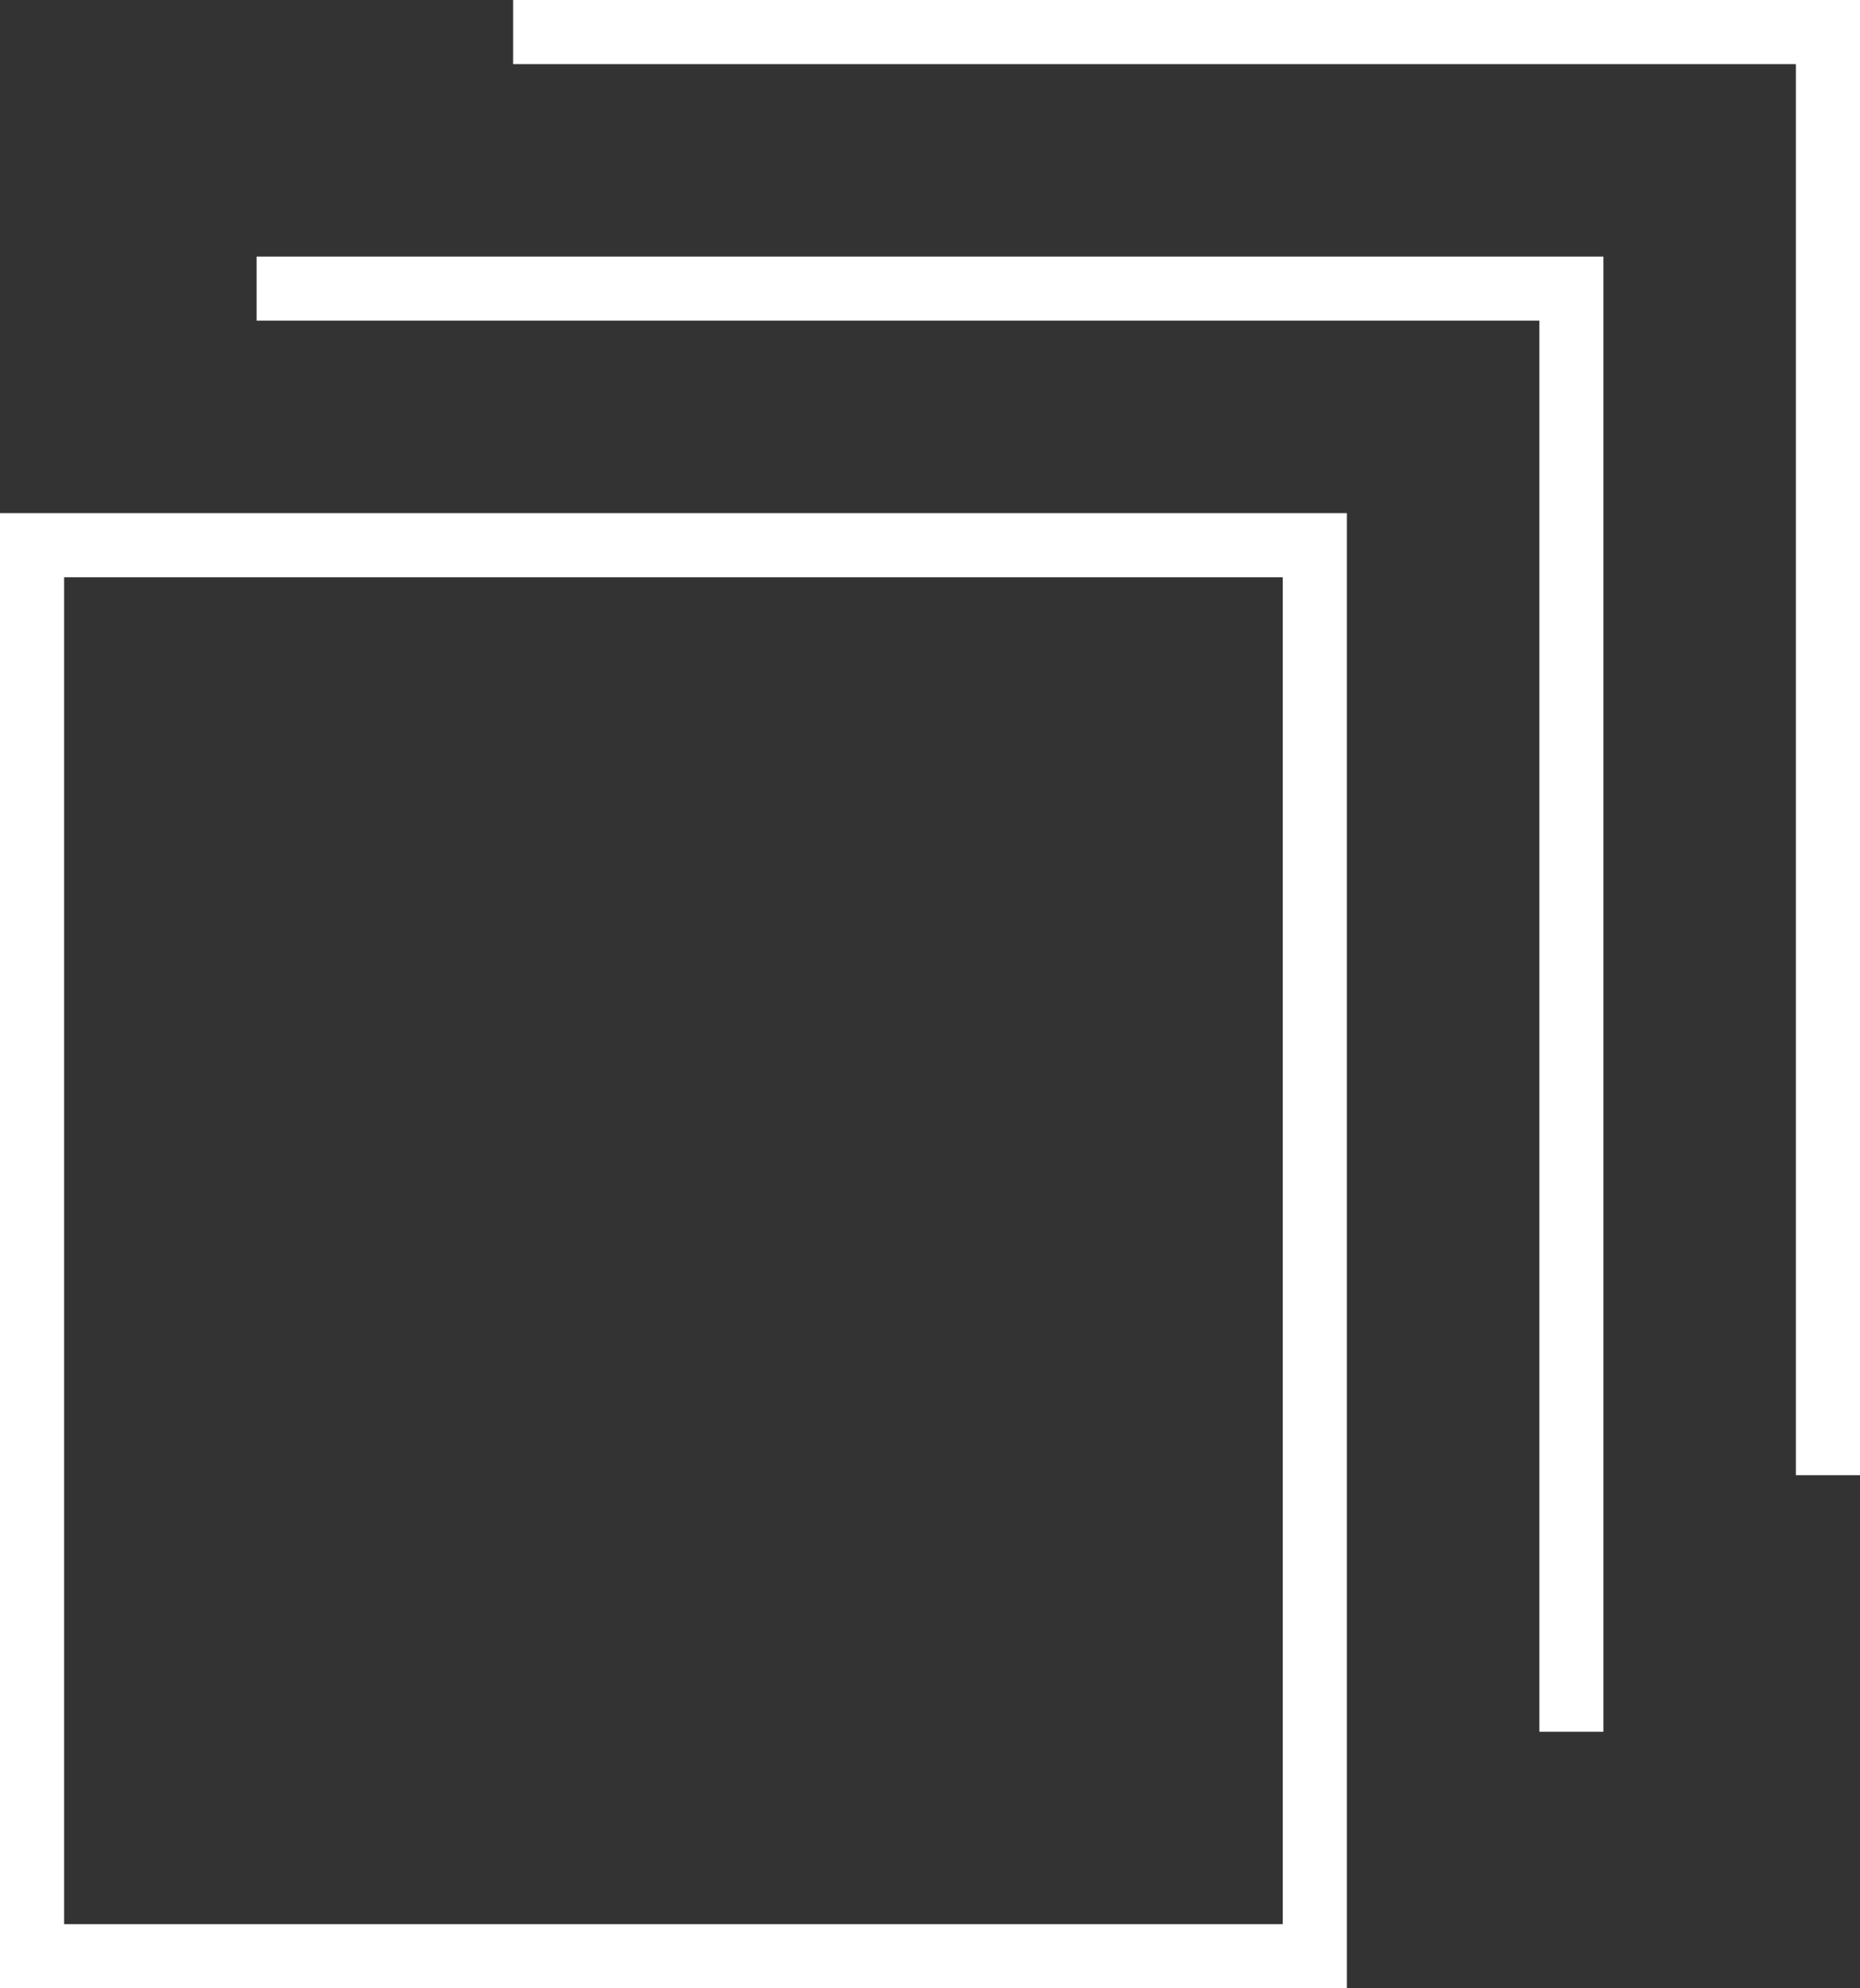
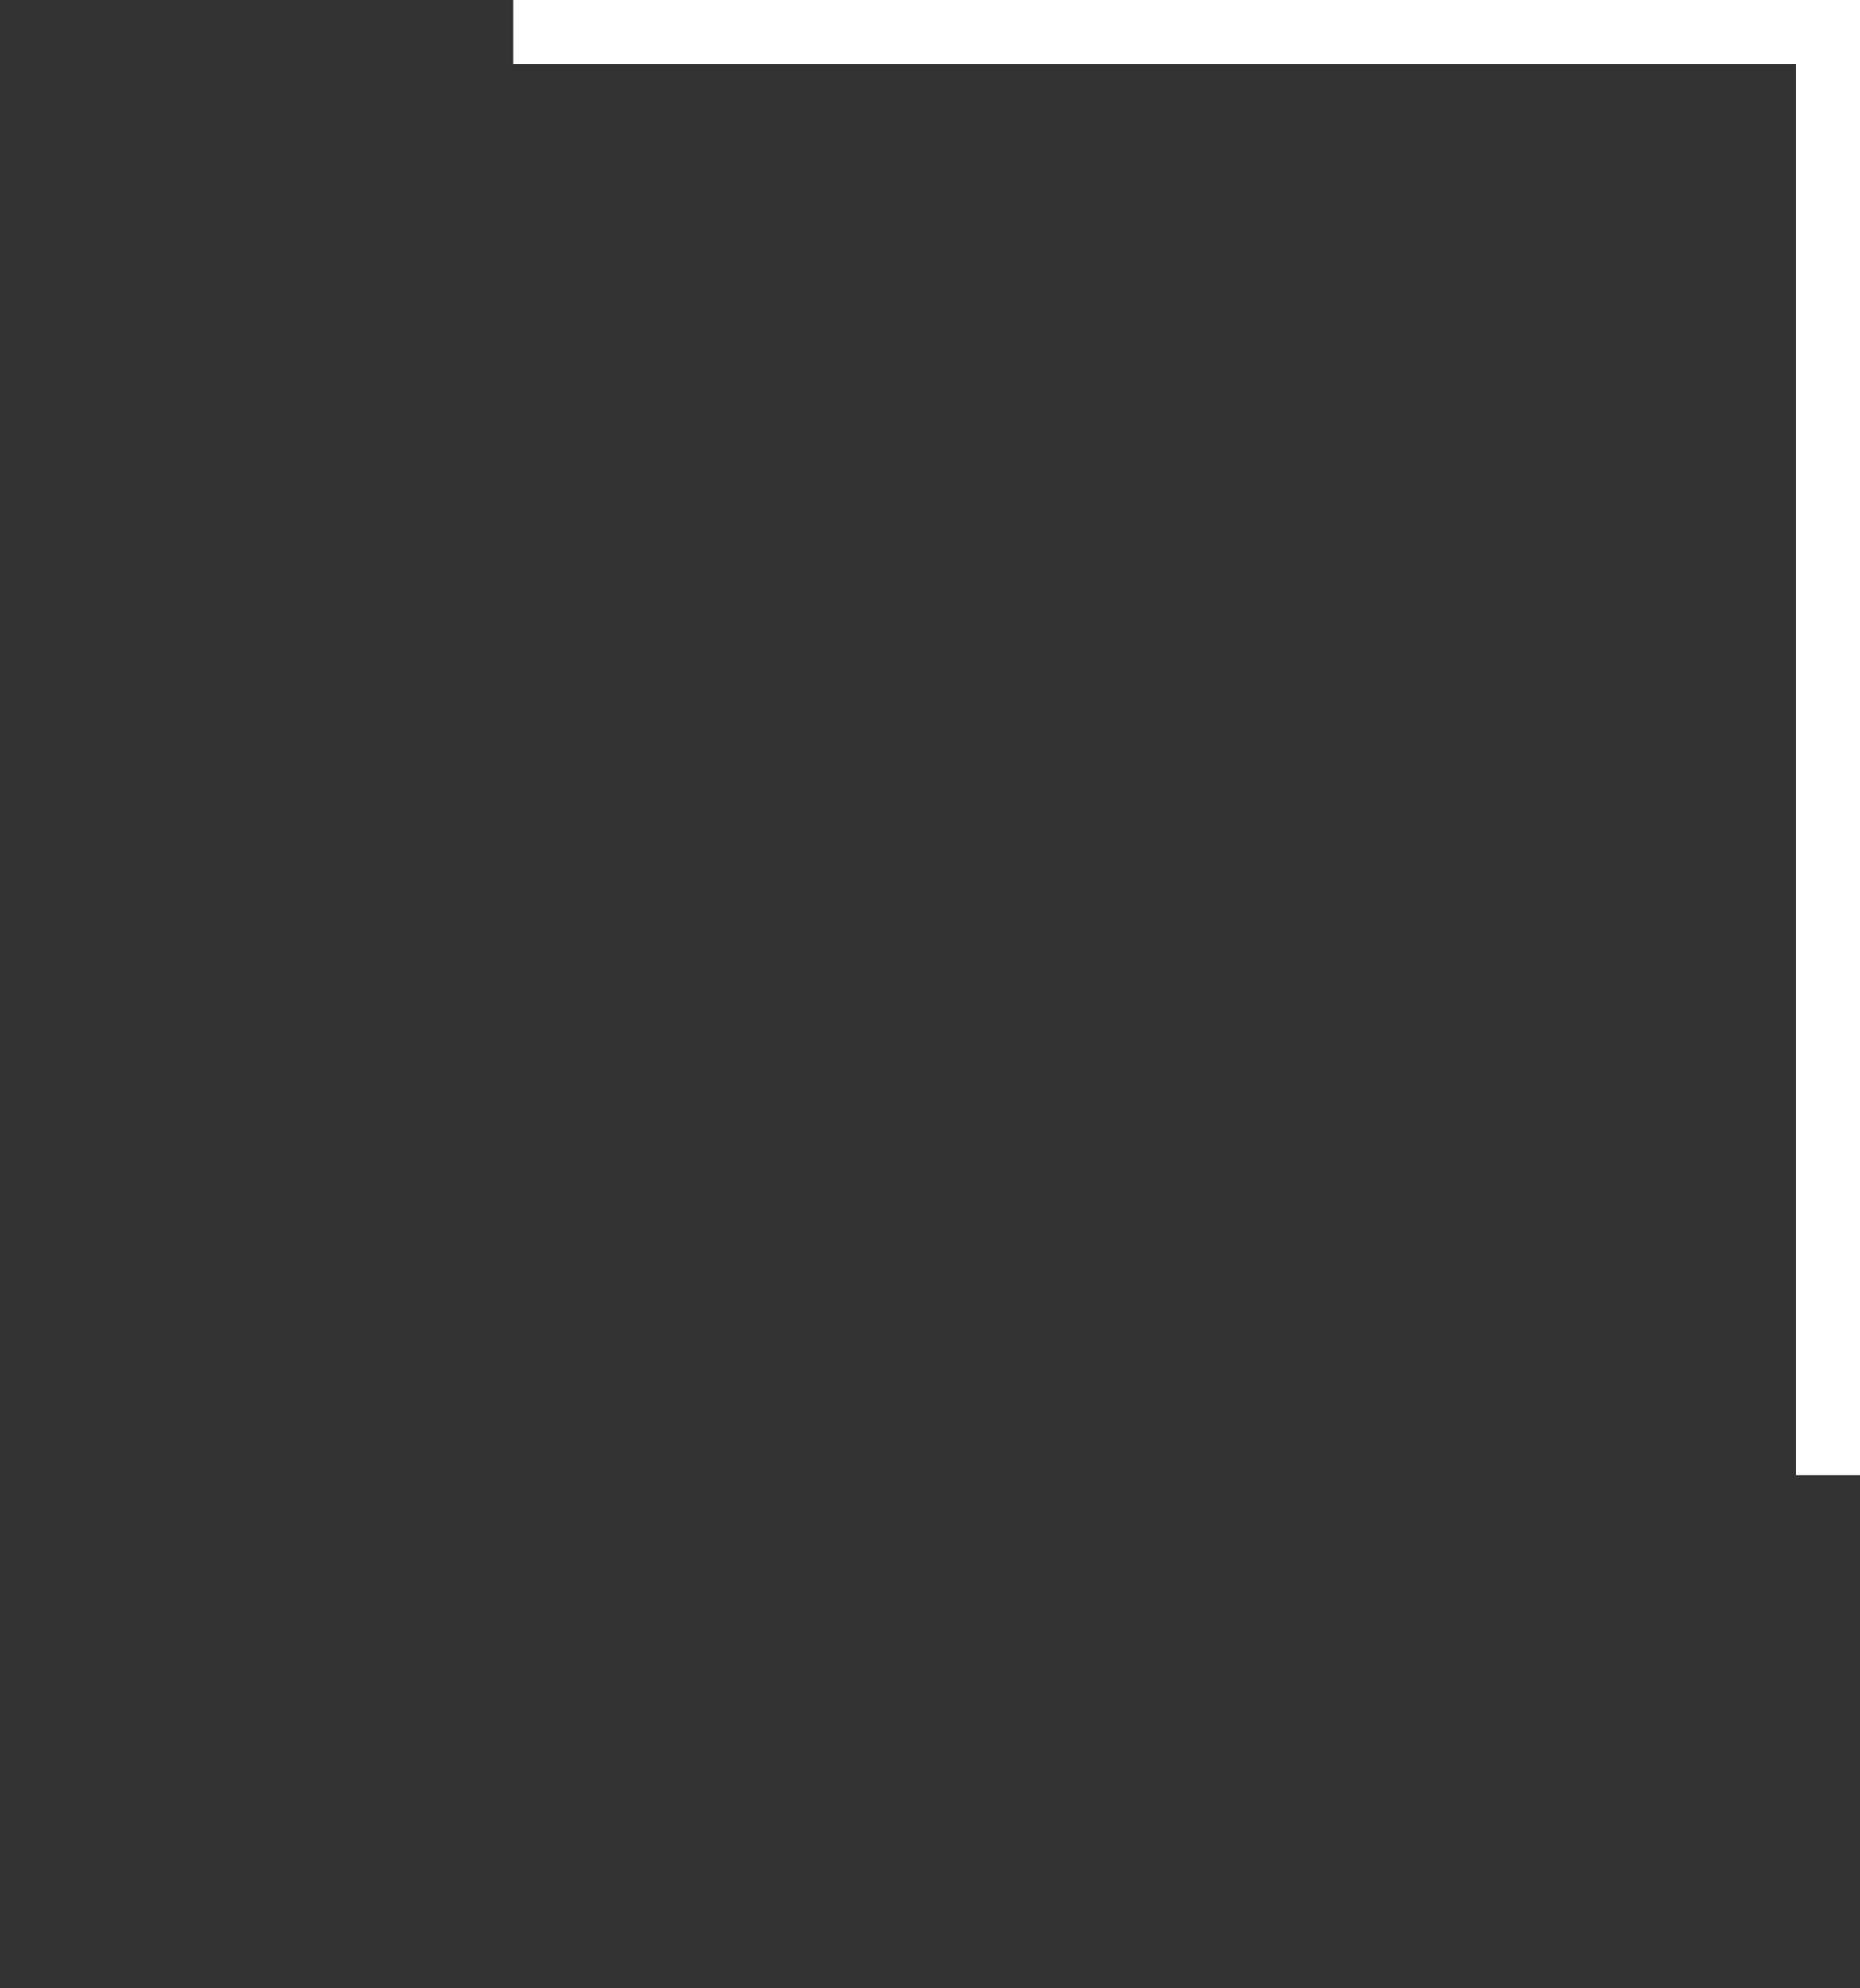
<svg xmlns="http://www.w3.org/2000/svg" width="58" height="62" viewBox="0 0 58 62" version="1.1">
  <rect x="0" y="0" width="58" height="62" fill="#333333" stroke="none" />
  <title>single-copies</title>
  <g id="Page-1" stroke="none" stroke-width="1" fill="none" fill-rule="evenodd" stroke-linecap="square">
    <g id="Desktop-HD" transform="translate(-515 -1373)" stroke="#FFF" stroke-width="2">
      <g id="single-copies" transform="translate(516 1374)">
-         <path id="Rectangle" d="M0 16h40v44H0z" />
        <path id="Path" d="M16 0h40v44" />
-         <path id="Path" d="M8 8h40v44" />
      </g>
    </g>
  </g>
</svg>